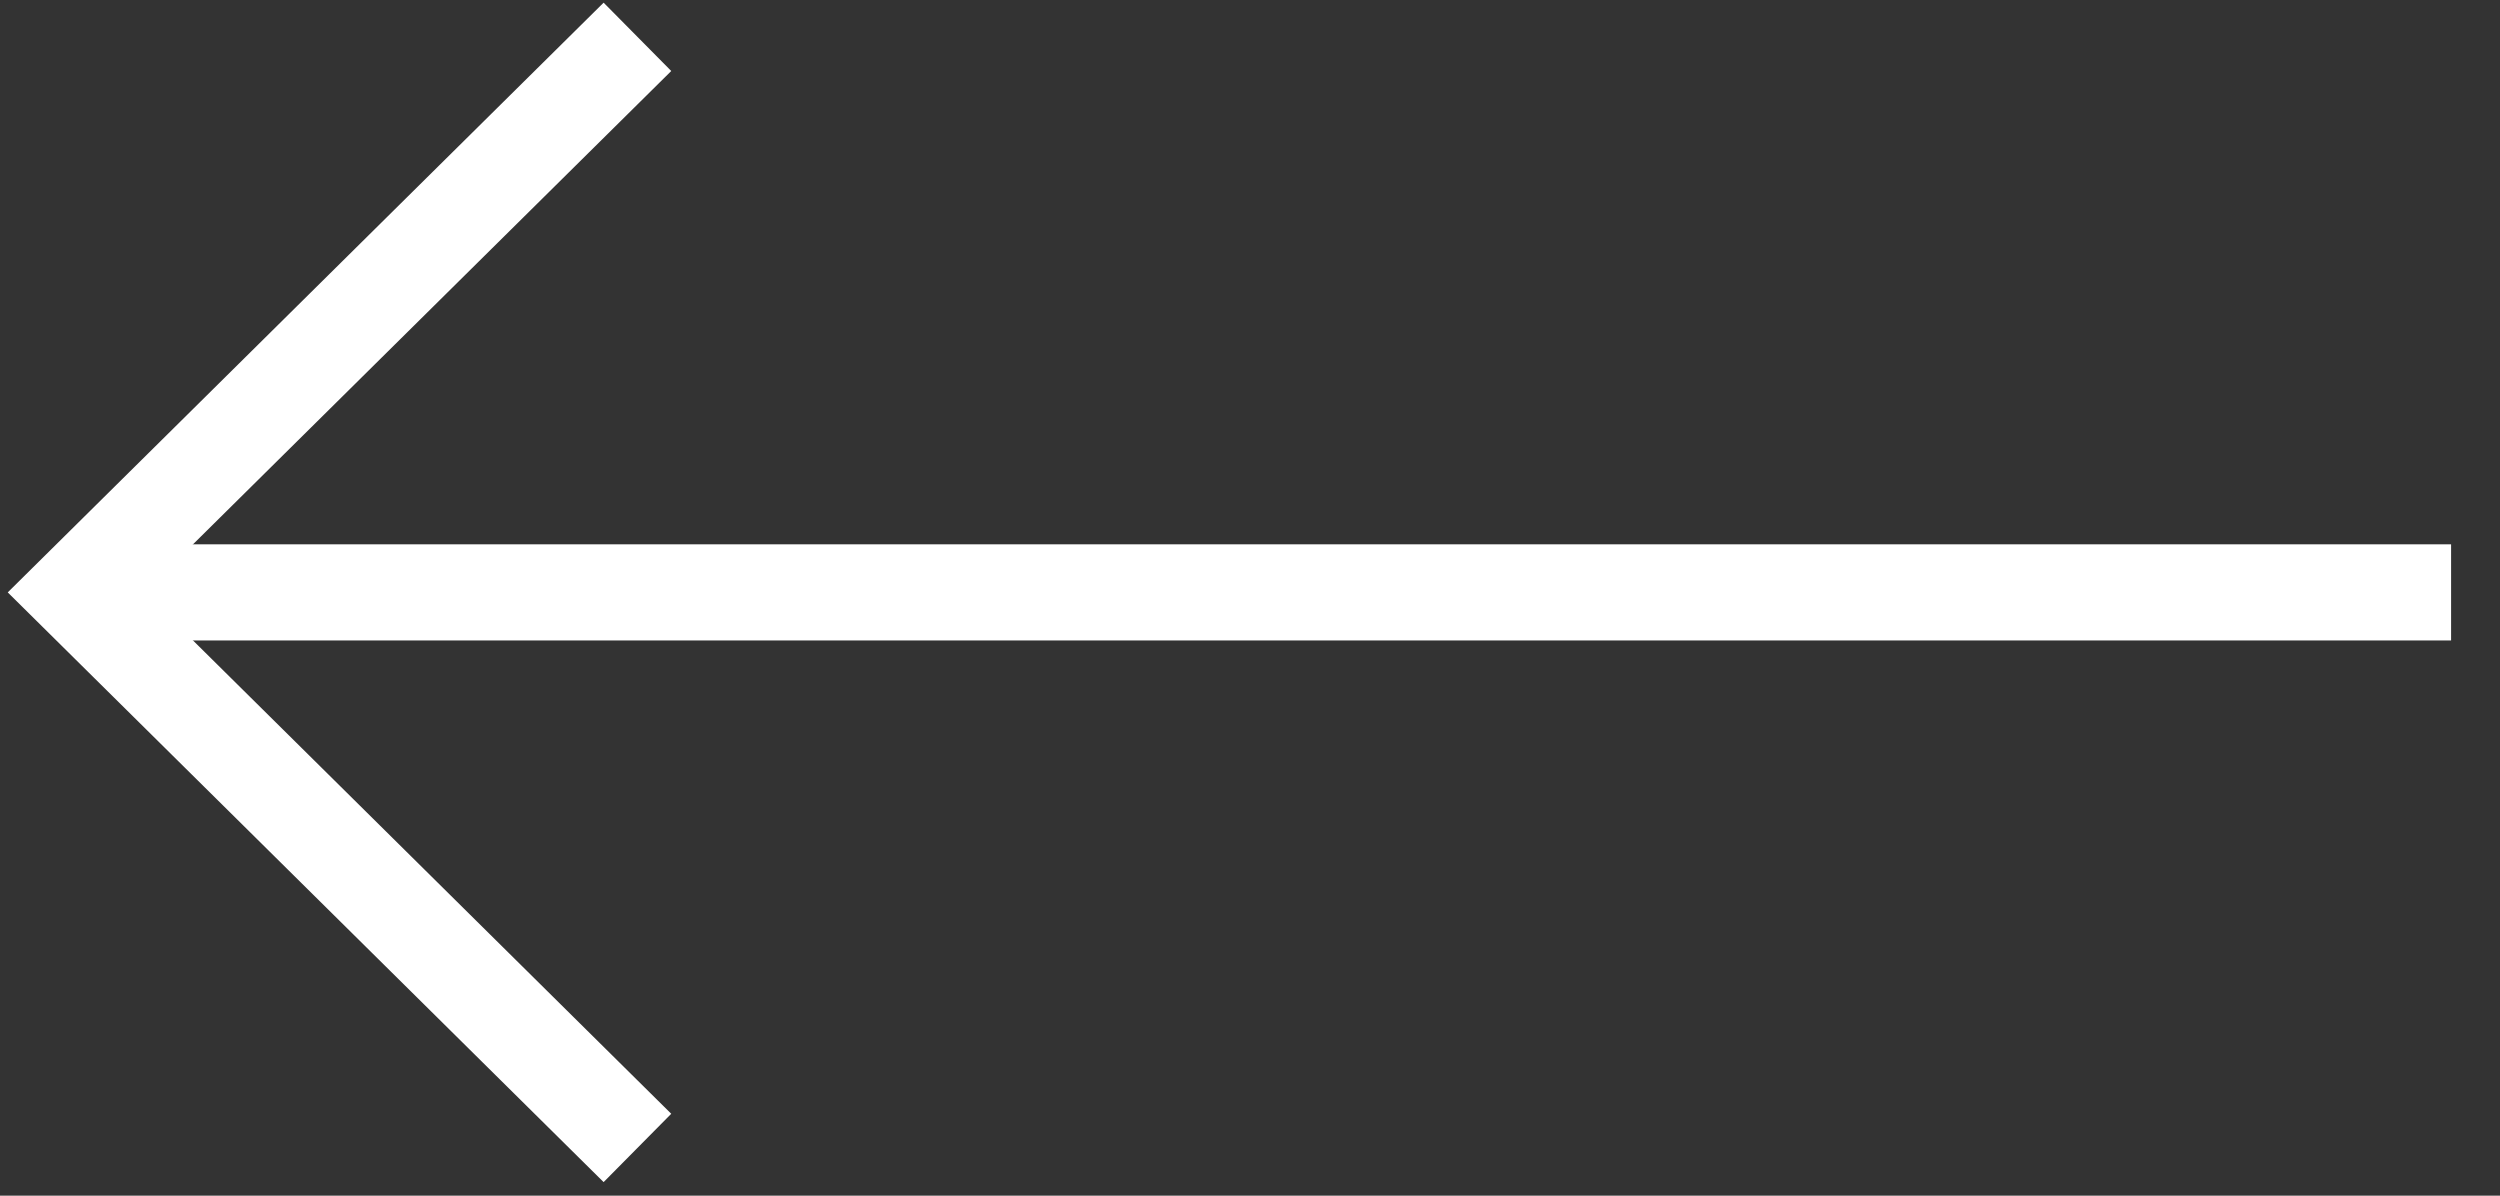
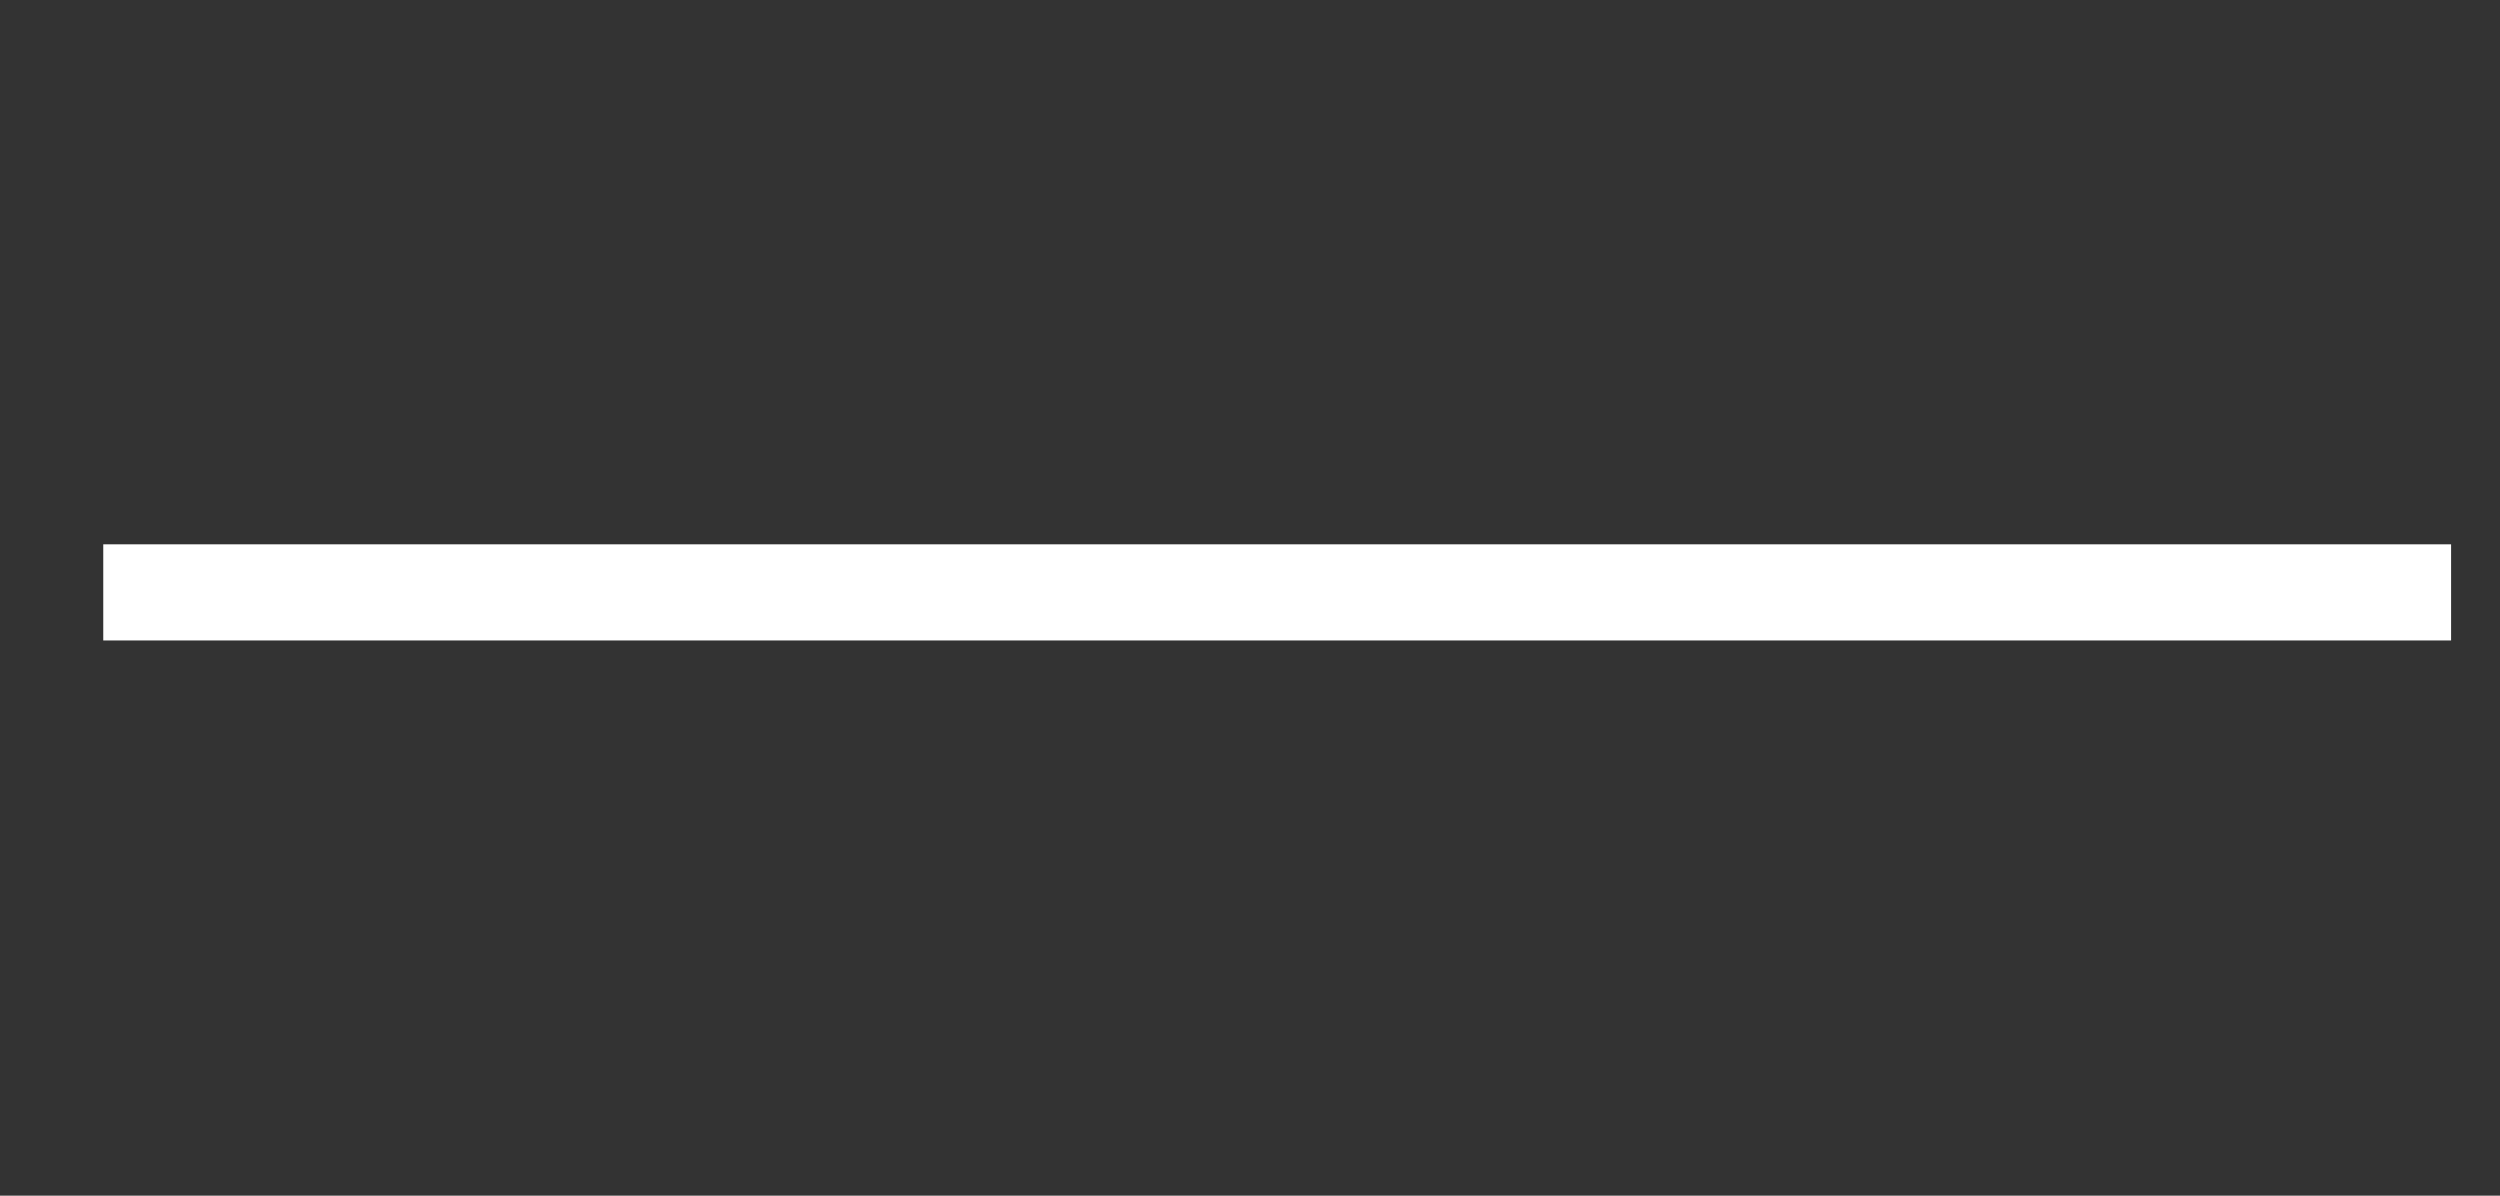
<svg xmlns="http://www.w3.org/2000/svg" version="1.1" id="Warstwa_1" x="0px" y="0px" viewBox="0 0 46 22" style="enable-background:new 0 0 46 22;" xml:space="preserve">
  <rect x="0" y="0" width="46" height="22" fill="#333333" stroke="none" />
  <style type="text/css">
	.st0{fill:none;stroke:#FFFFFF;stroke-width:1.769;stroke-linecap:square;stroke-miterlimit:10;}
	.st1{fill:none;stroke:#FFFFFF;stroke-width:1.769;stroke-miterlimit:10;}
</style>
-   <polyline class="st0" points="11.1,1.3 1.4,10.9 11.1,20.5 " />
  <line class="st1" x1="45.1" y1="10.9" x2="1.9" y2="10.9" />
</svg>